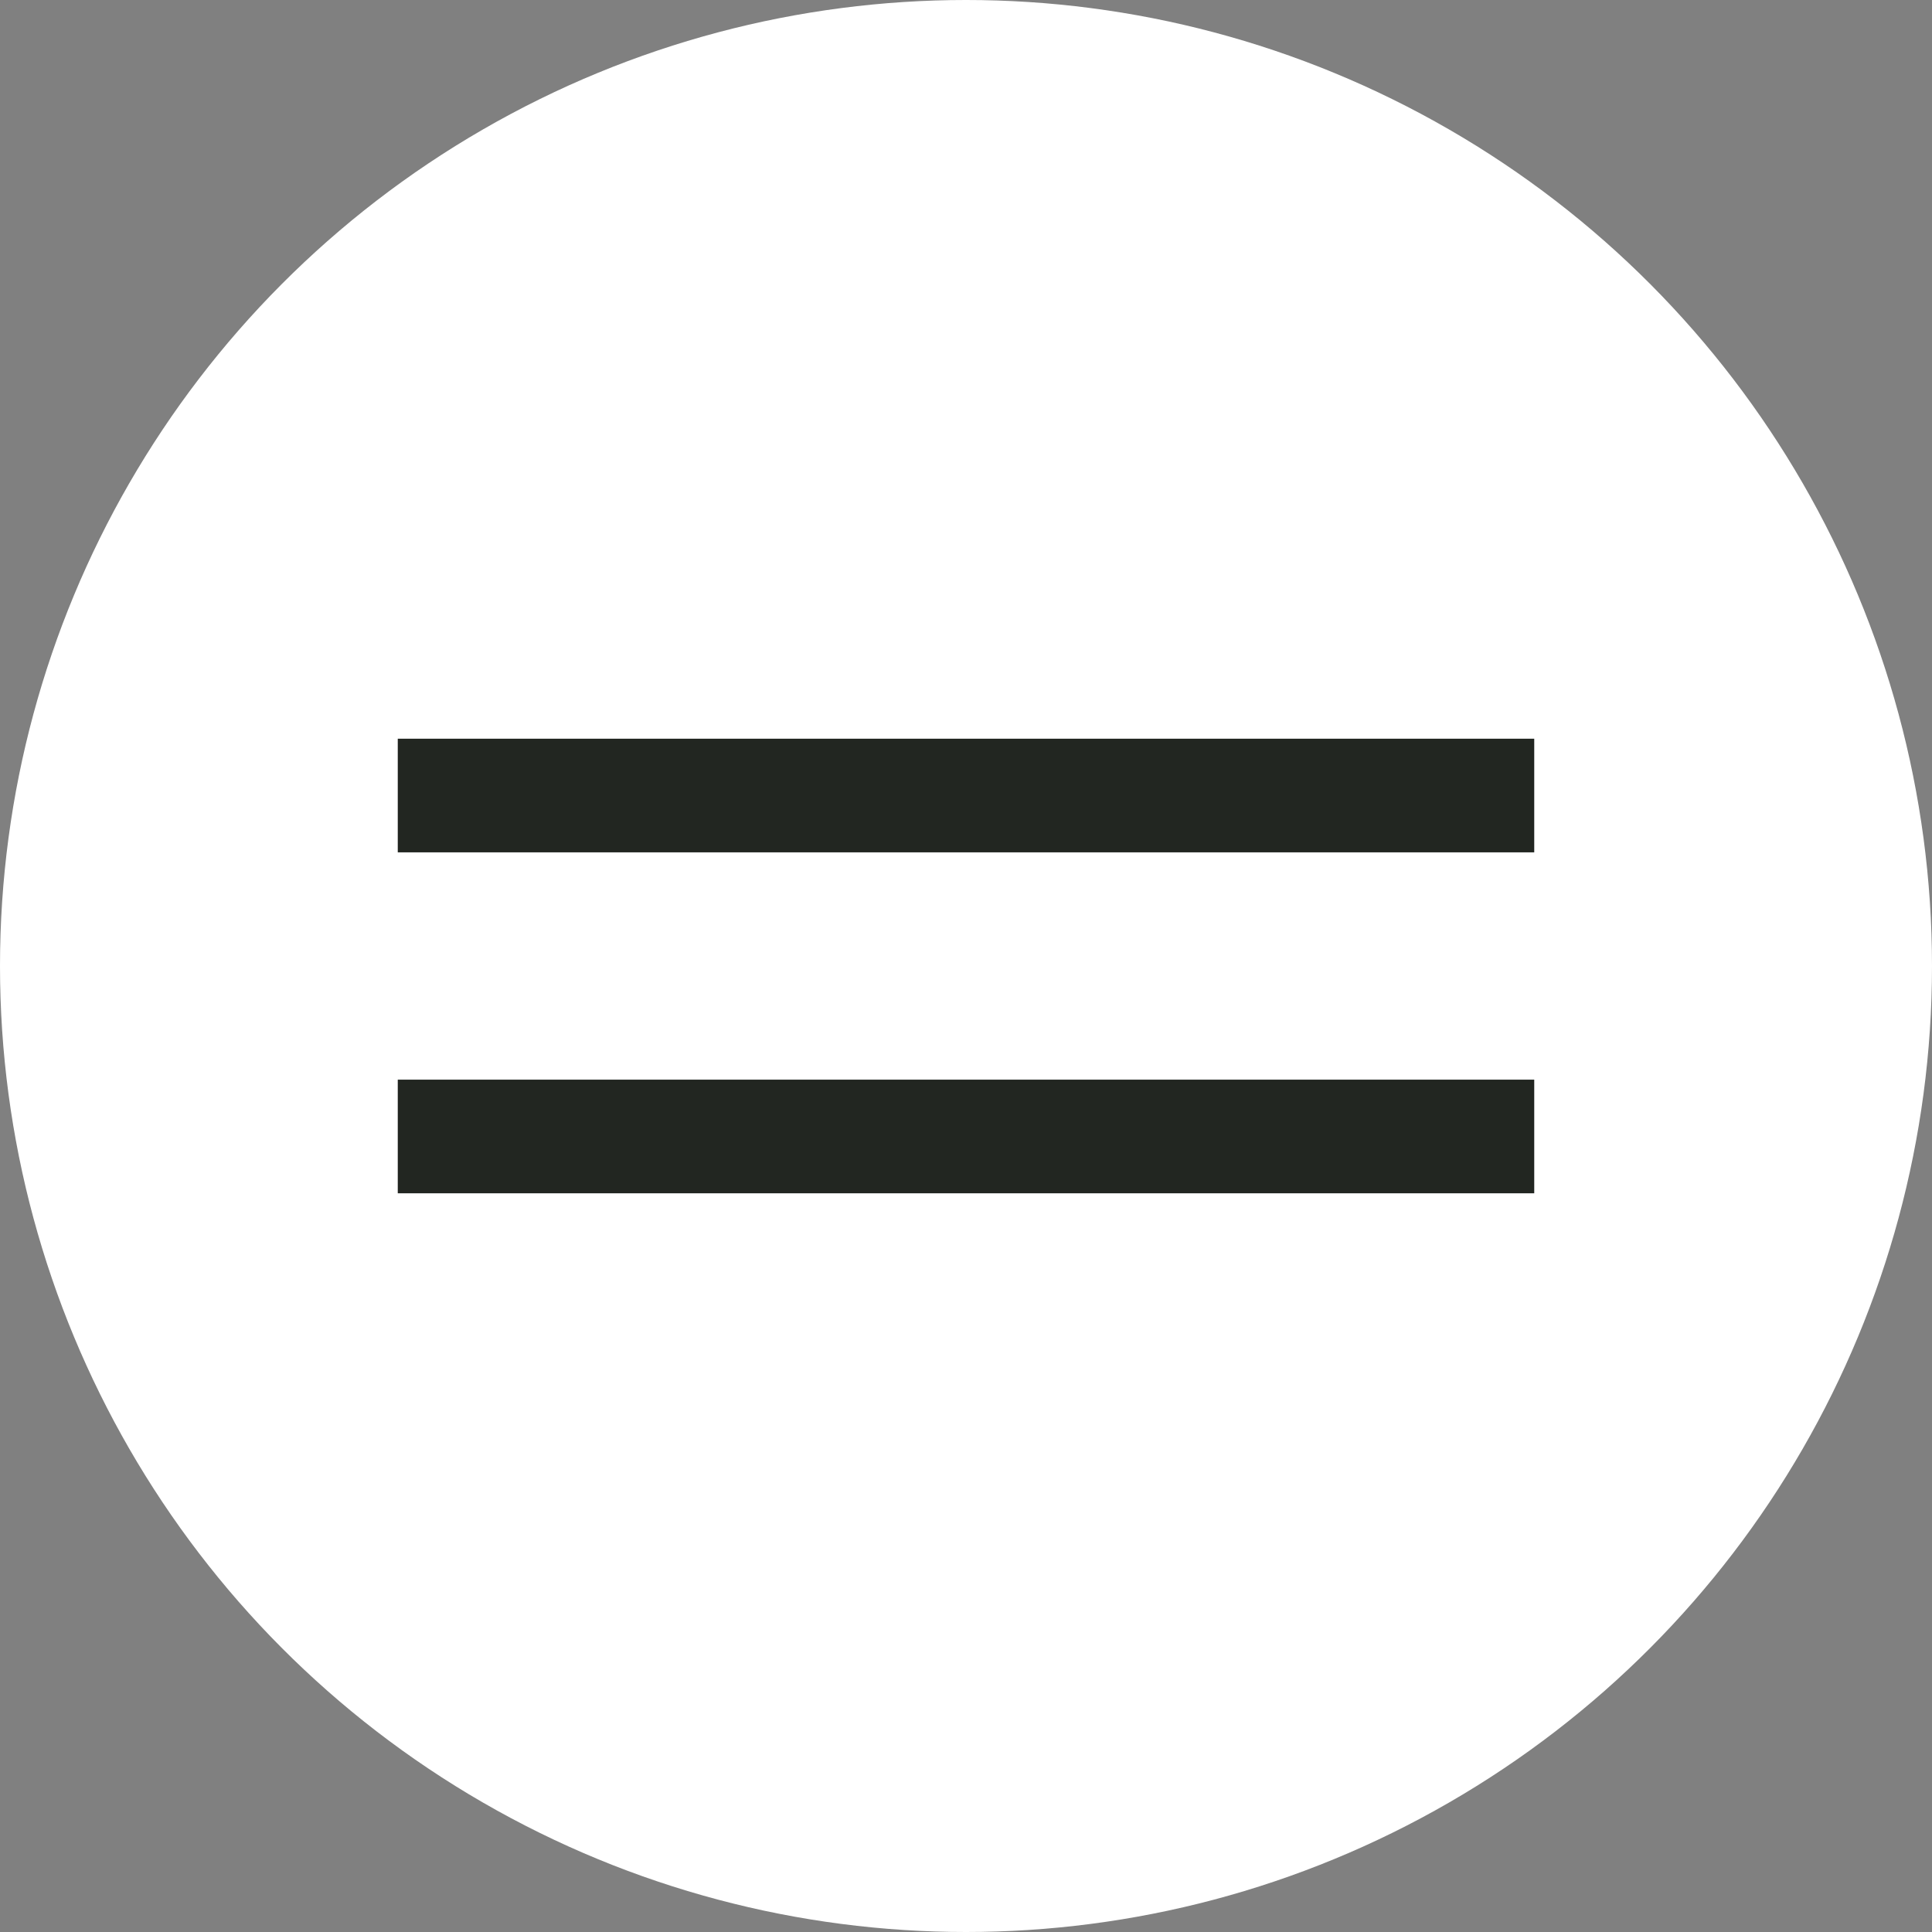
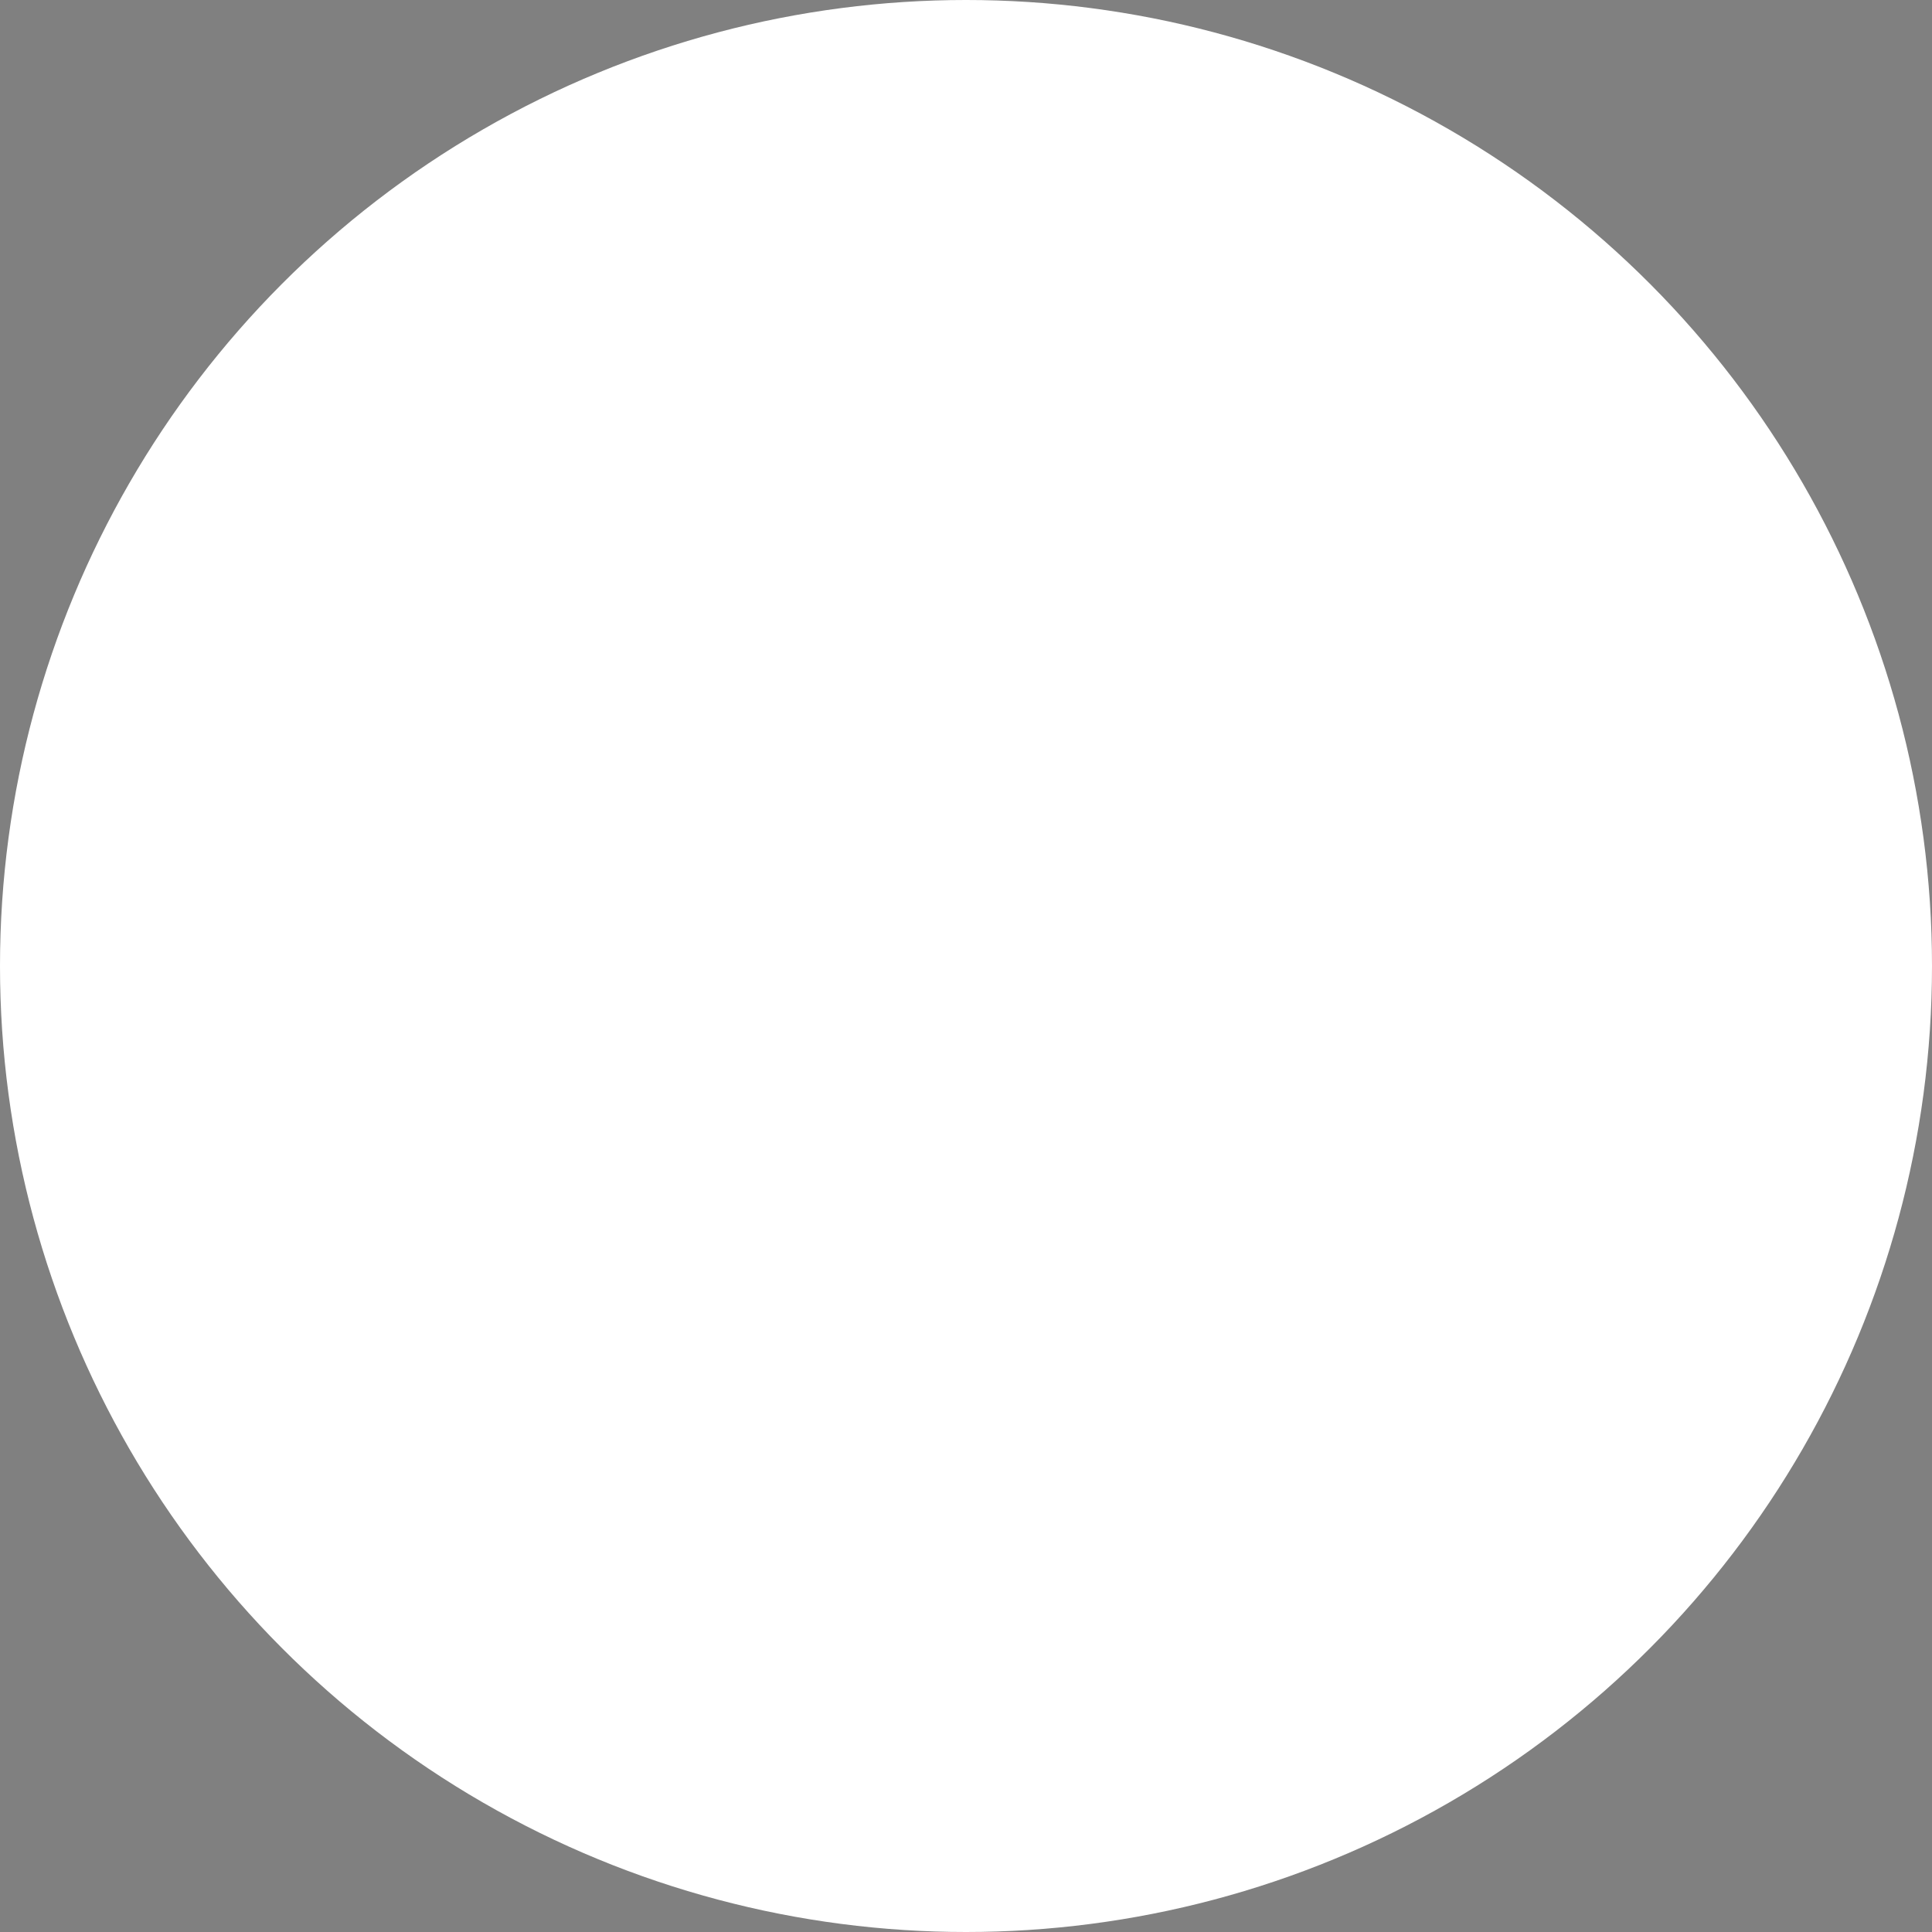
<svg xmlns="http://www.w3.org/2000/svg" width="34" height="34" viewBox="0 0 34 34" fill="none">
  <rect x="0" y="0" width="34" height="34" fill="#808080" stroke="none" />
  <circle cx="17" cy="17" r="17" fill="white" />
-   <rect x="7" y="13" width="20" height="2" fill="#222621" />
-   <rect x="7" y="19" width="20" height="2" fill="#222621" />
</svg>